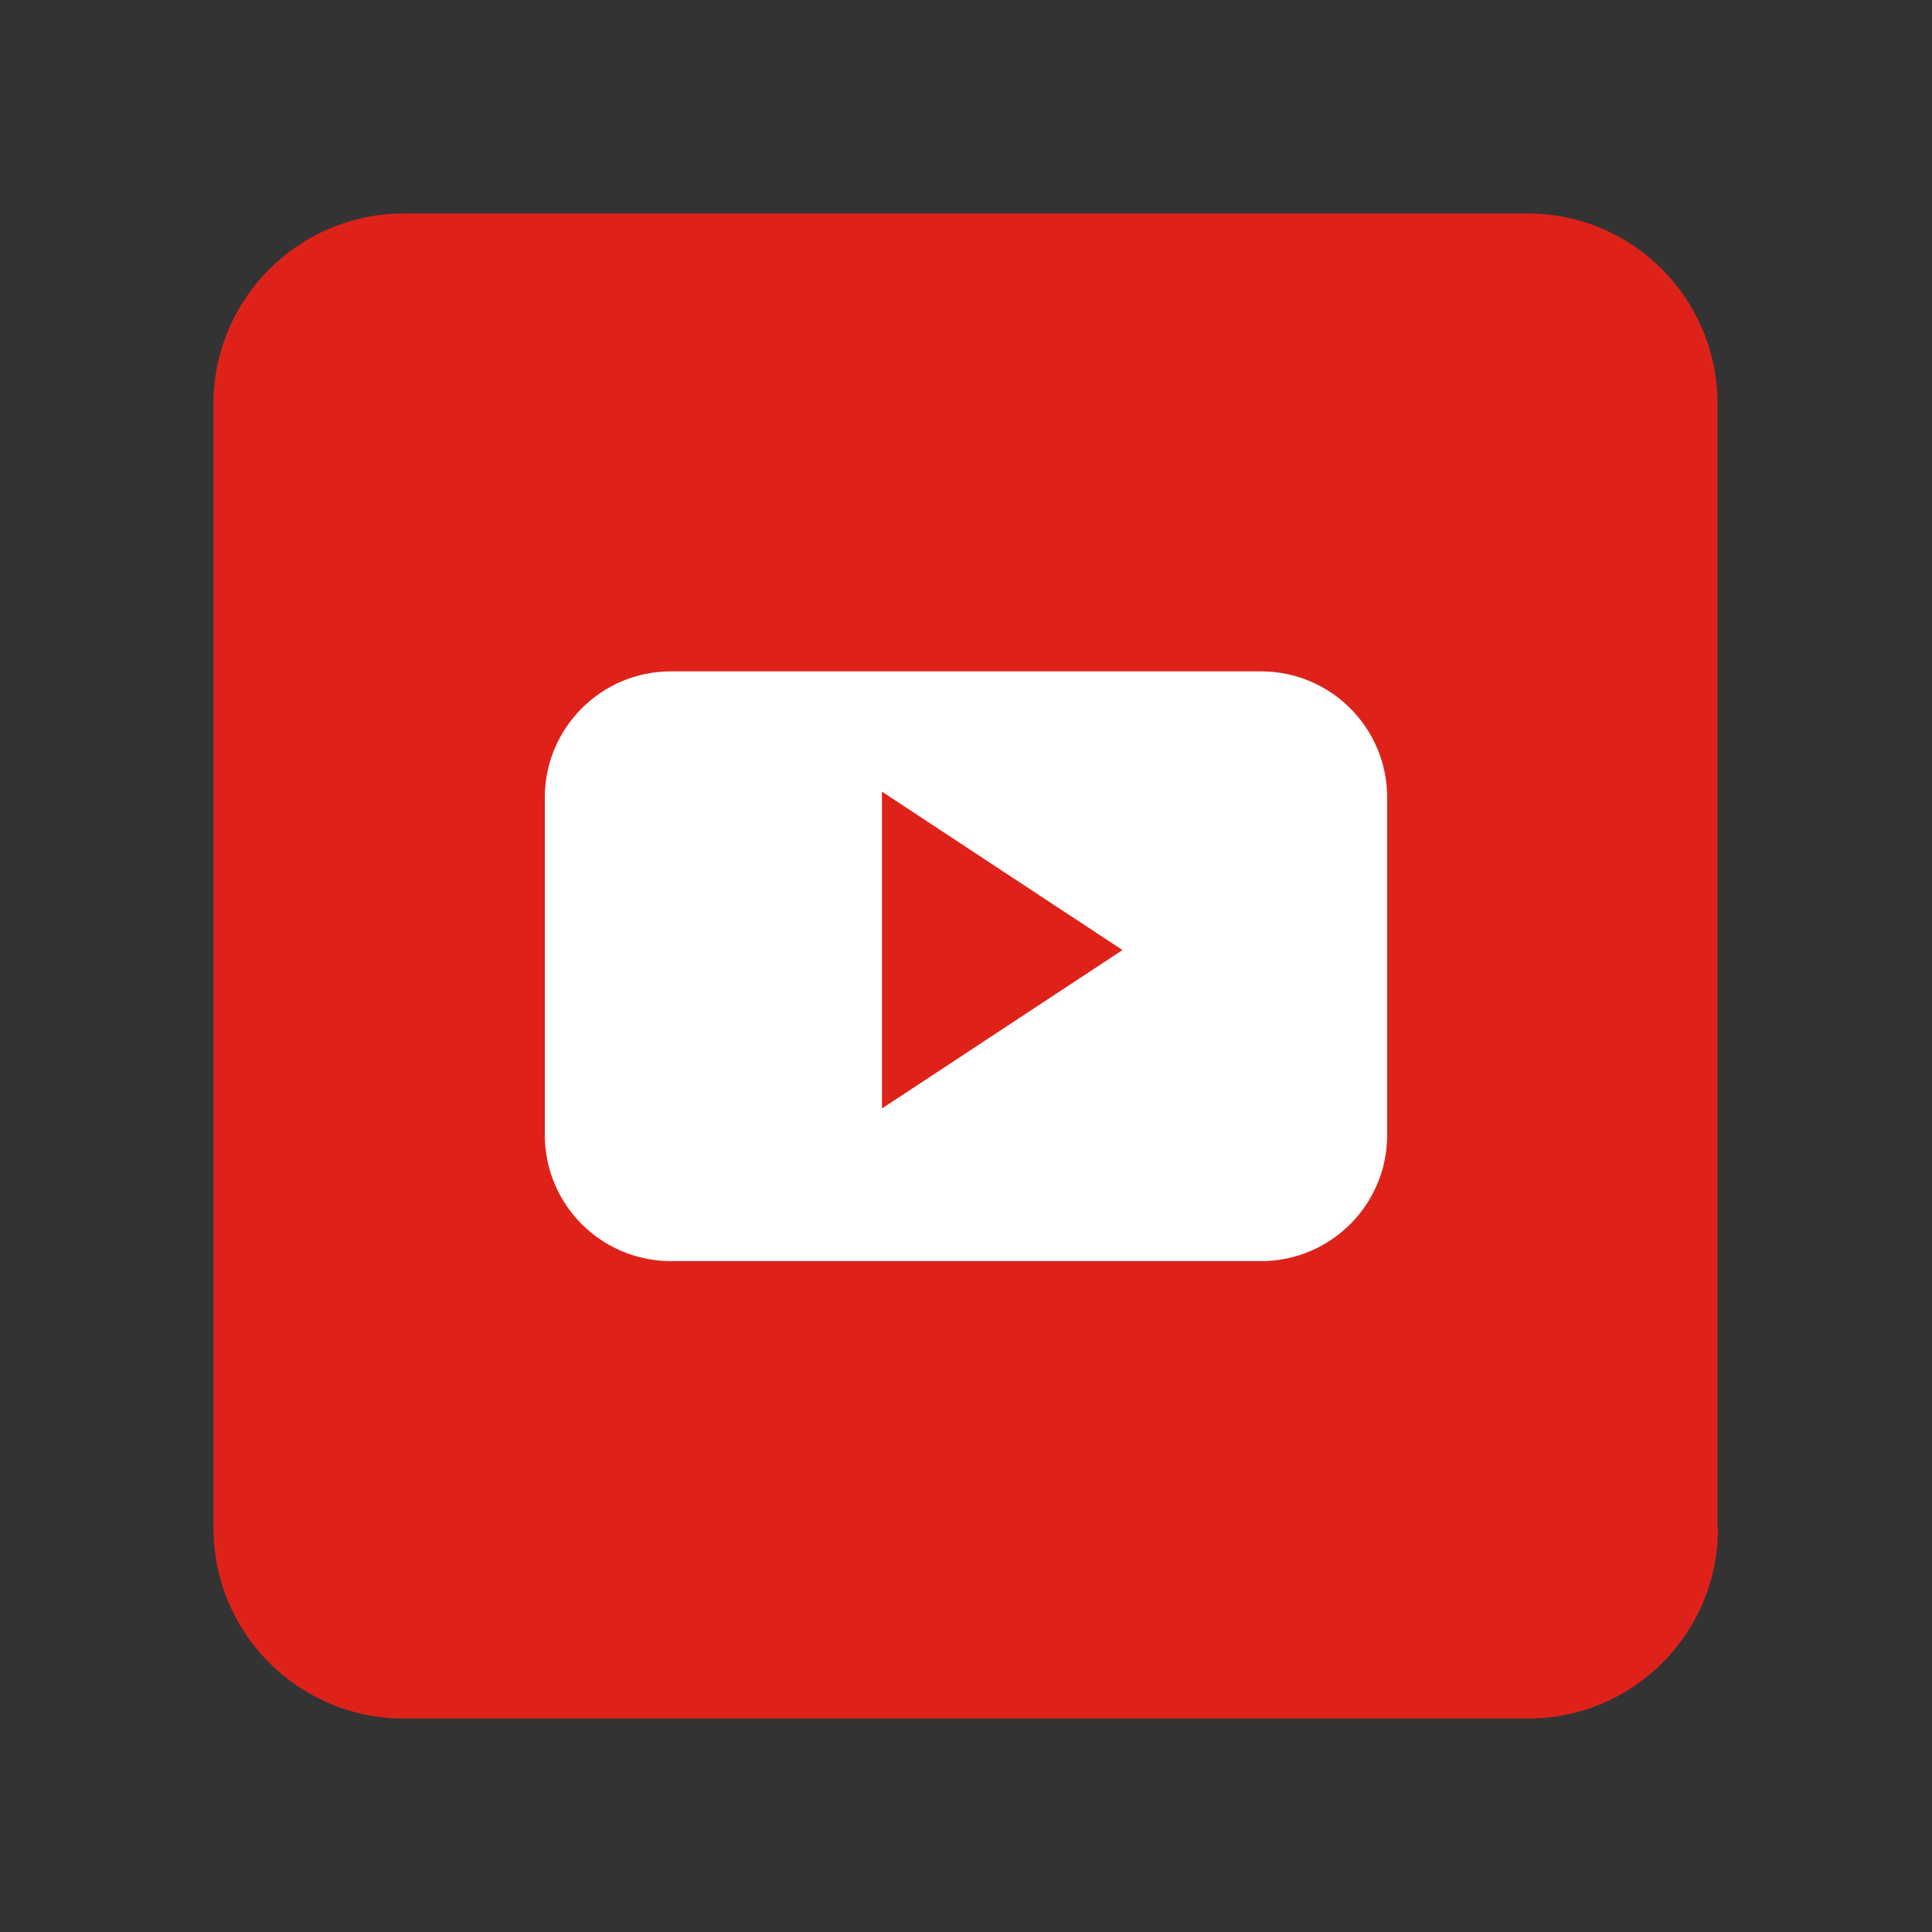
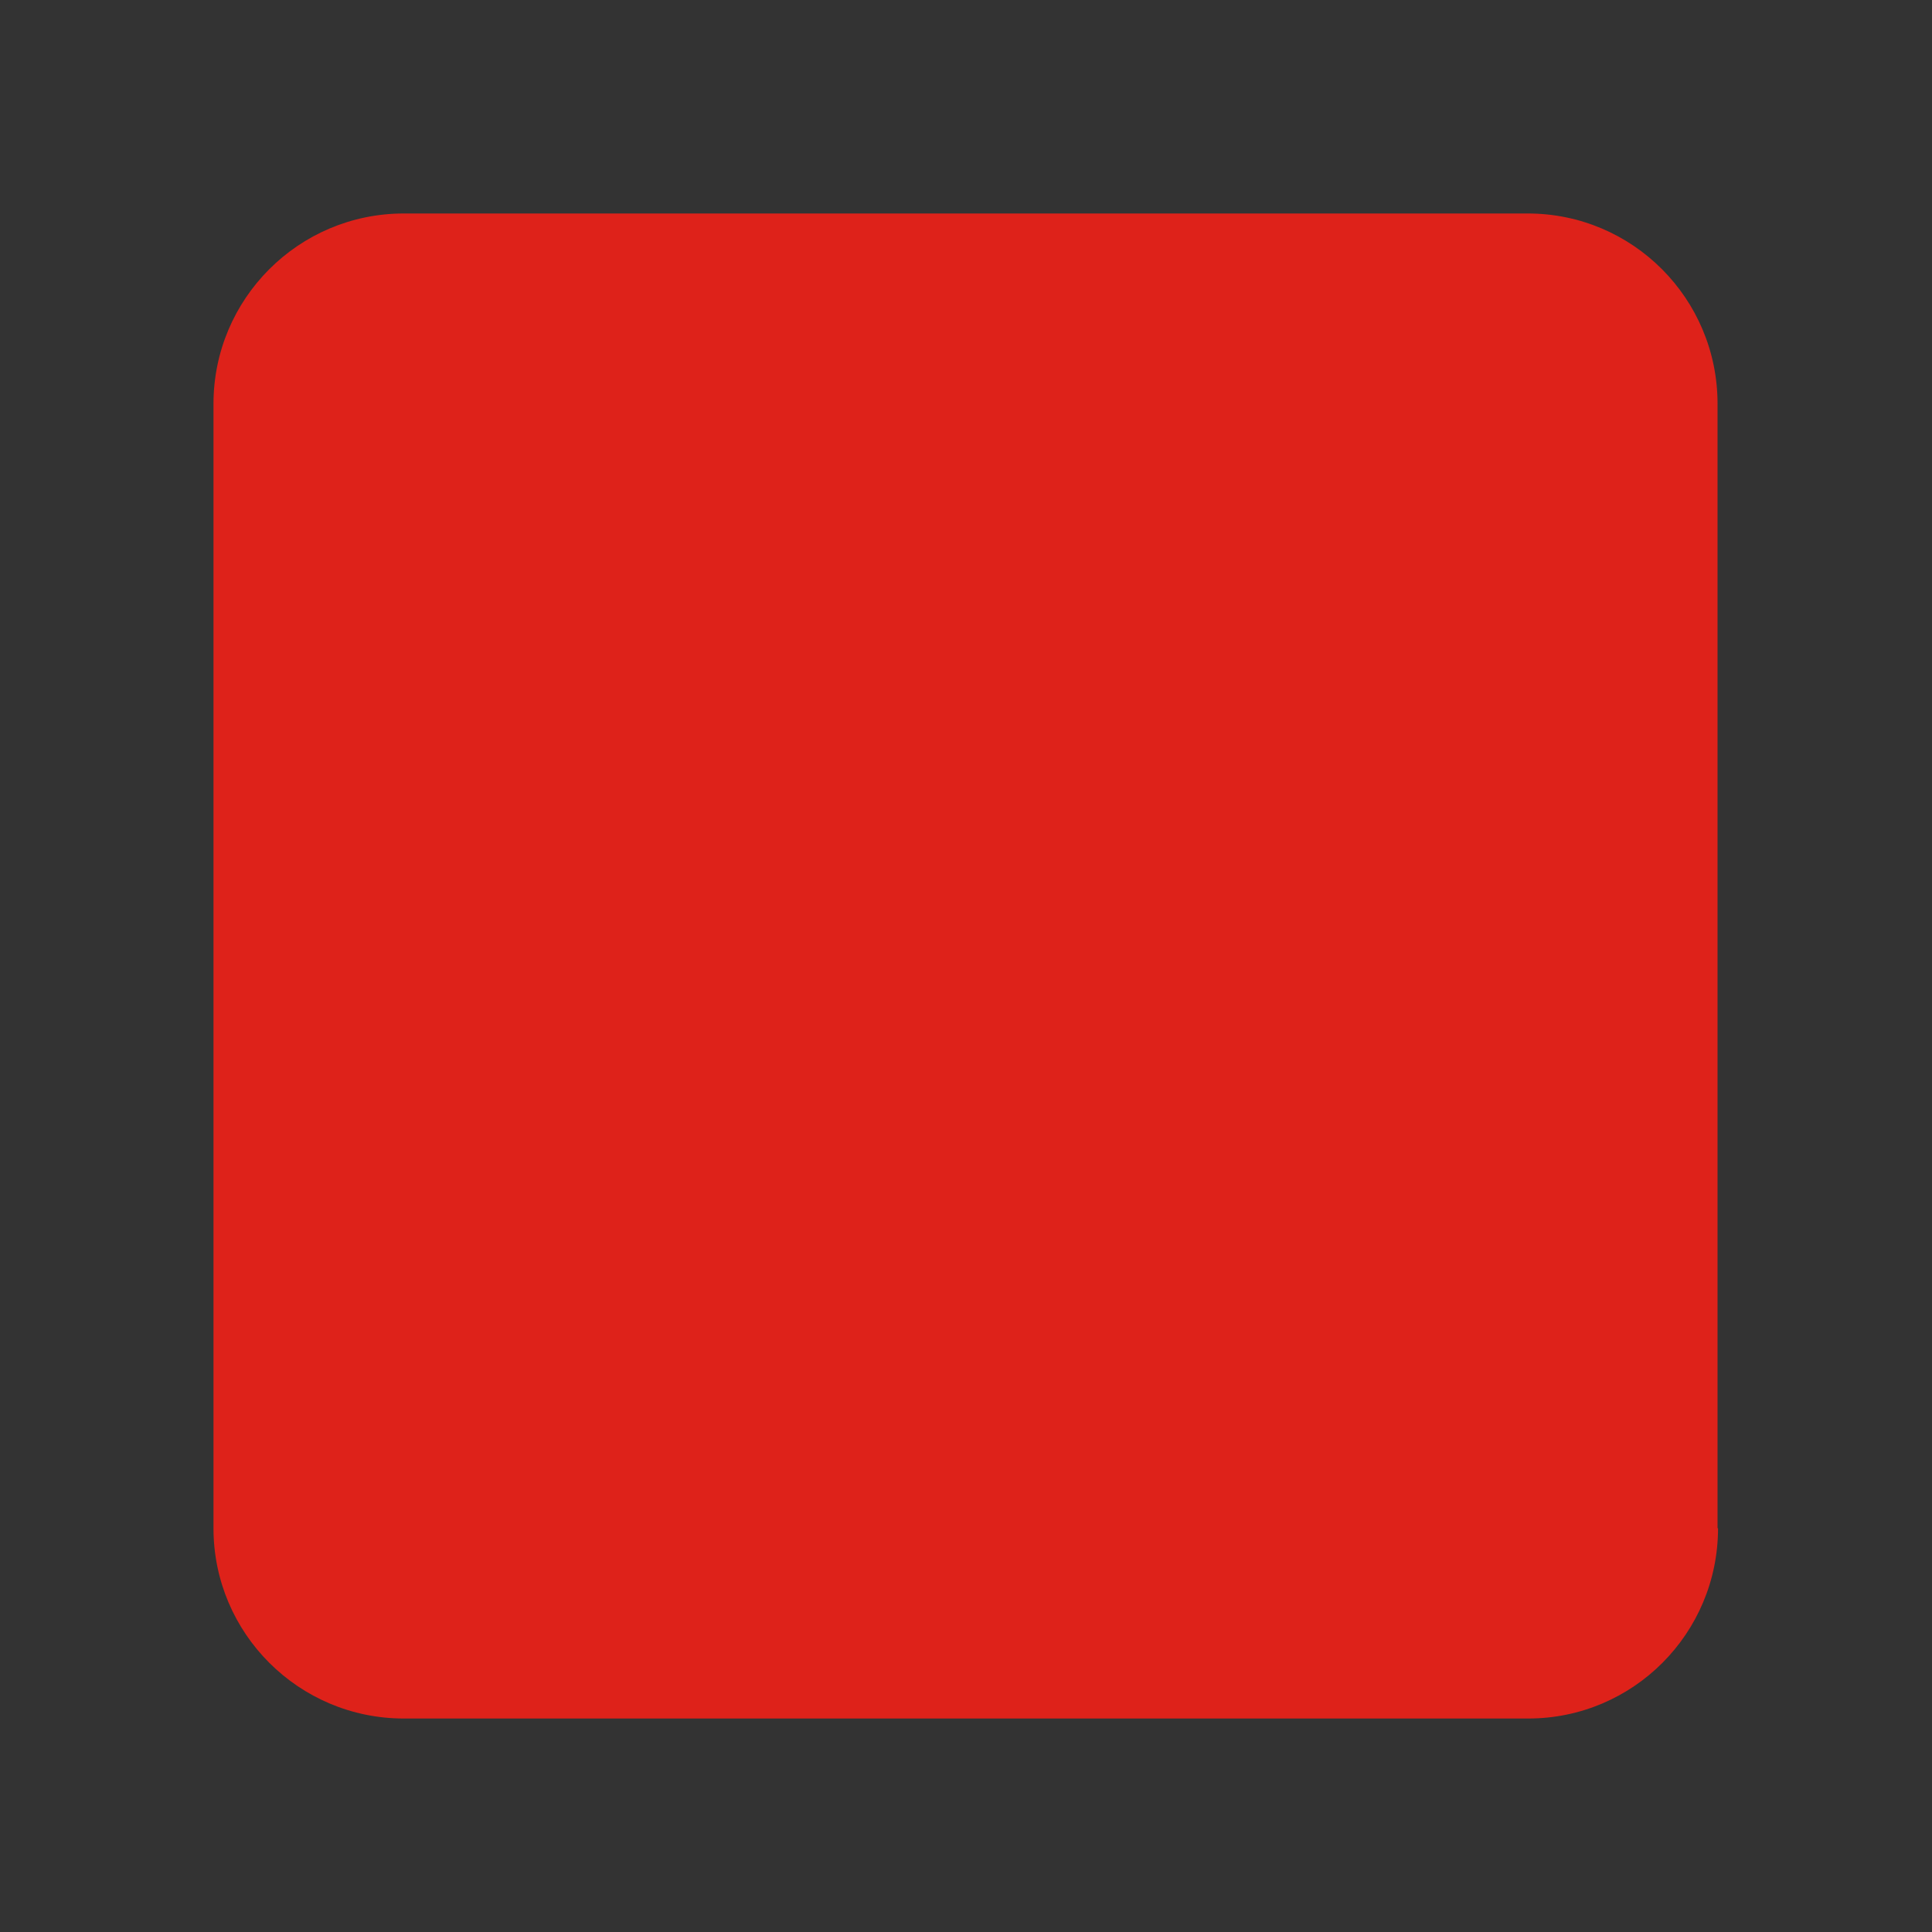
<svg xmlns="http://www.w3.org/2000/svg" version="1.1" id="Capa_1" x="0px" y="0px" viewBox="0 0 400 400" style="enable-background:new 0 0 400 400;" xml:space="preserve">
  <rect x="0" y="0" width="400" height="400" fill="#333333" stroke="none" />
  <style type="text/css">
	.st0{fill-rule:evenodd;clip-rule:evenodd;fill:#2E509E;}
	.st1{fill:#FFFFFF;}
	.st2{fill-rule:evenodd;clip-rule:evenodd;}
	.st3{fill-rule:evenodd;clip-rule:evenodd;fill:#DE221A;}
	.st4{fill-rule:evenodd;clip-rule:evenodd;fill:#FFFFFF;}
	.st5{fill-rule:evenodd;clip-rule:evenodd;fill:url(#SVGID_1_);}
	.st6{fill:#05B7D5;}
	.st7{fill:#DE221A;}
</style>
  <g>
    <path class="st3" d="M355.7,316.4c0,21.8-17.6,39.4-39.3,39.4H83.6c-21.7,0-39.4-17.6-39.4-39.4V83.6c0-21.7,17.6-39.4,39.4-39.4   h232.7c21.7,0,39.3,17.6,39.3,39.4V316.4z" />
    <g>
      <g>
        <g>
-           <path class="st4" d="M287.2,165.1c0-14.4-11.7-26.1-26.1-26.1H138.9c-14.4,0-26.1,11.7-26.1,26.1v69.9      c0,14.4,11.7,26.1,26.1,26.1h122.2c14.4,0,26.1-11.7,26.1-26.1V165.1z M182.6,229.5v-65.6l49.8,32.8L182.6,229.5z" />
-         </g>
+           </g>
      </g>
    </g>
  </g>
</svg>